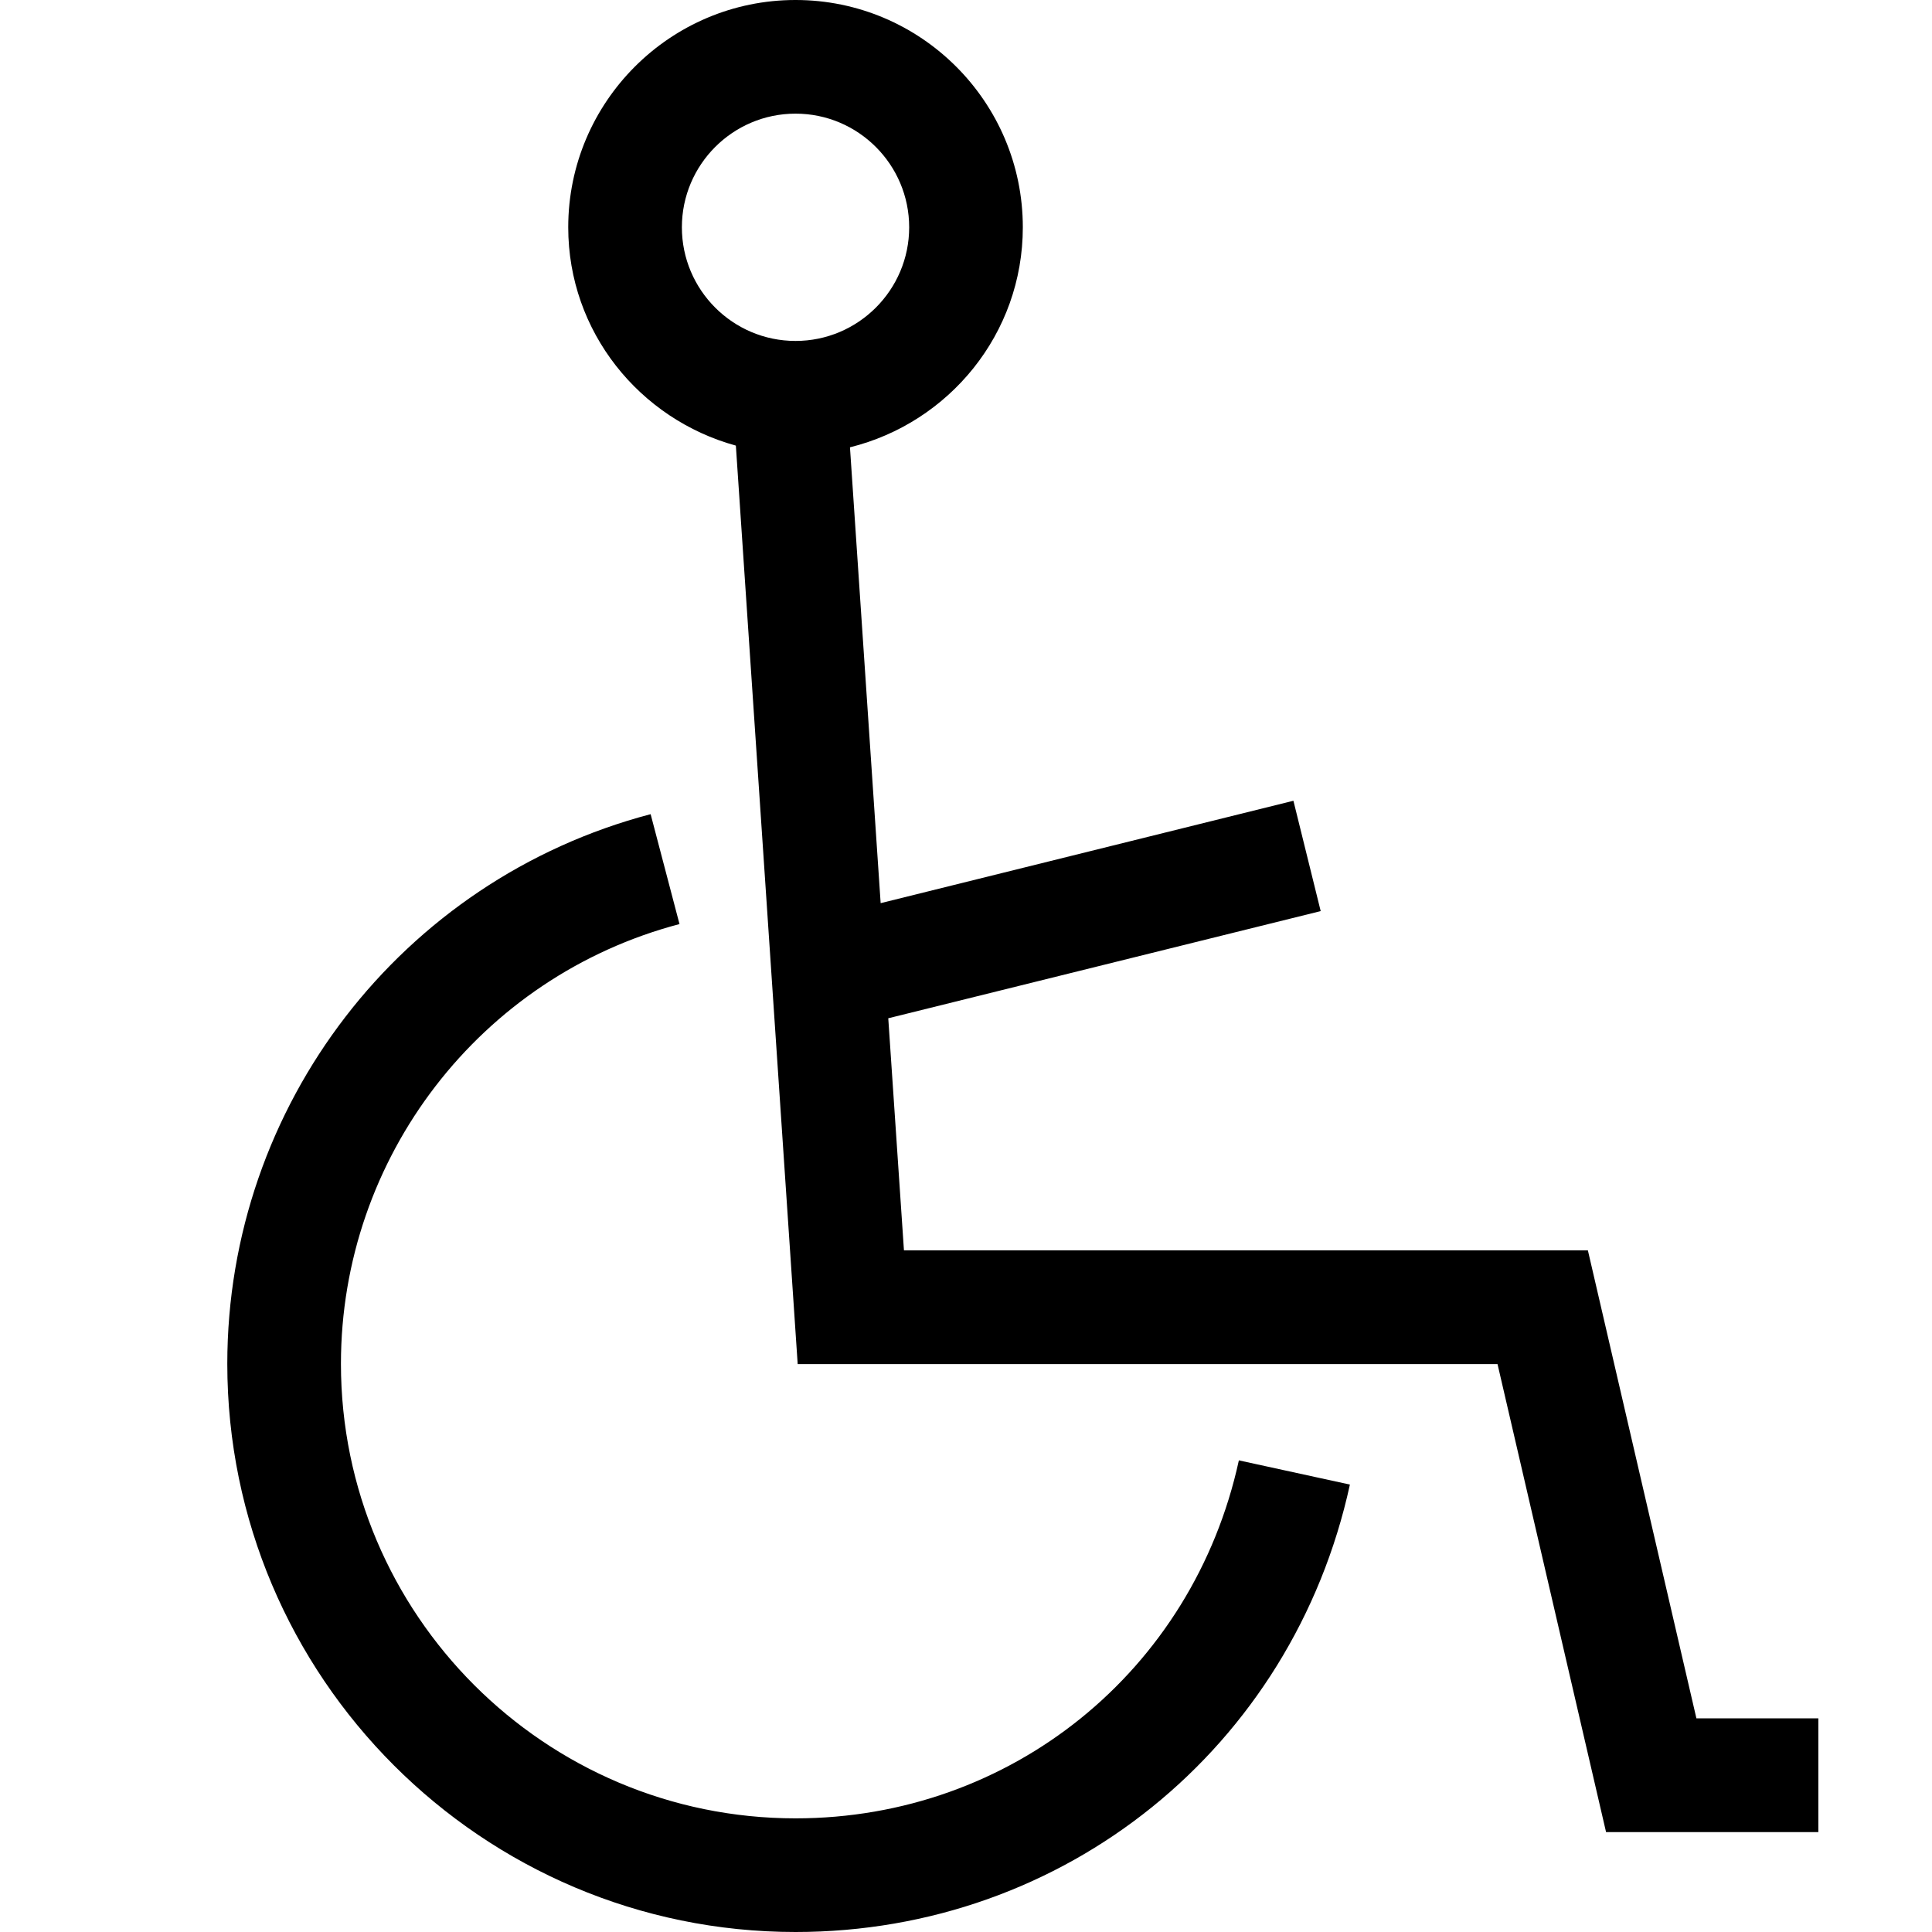
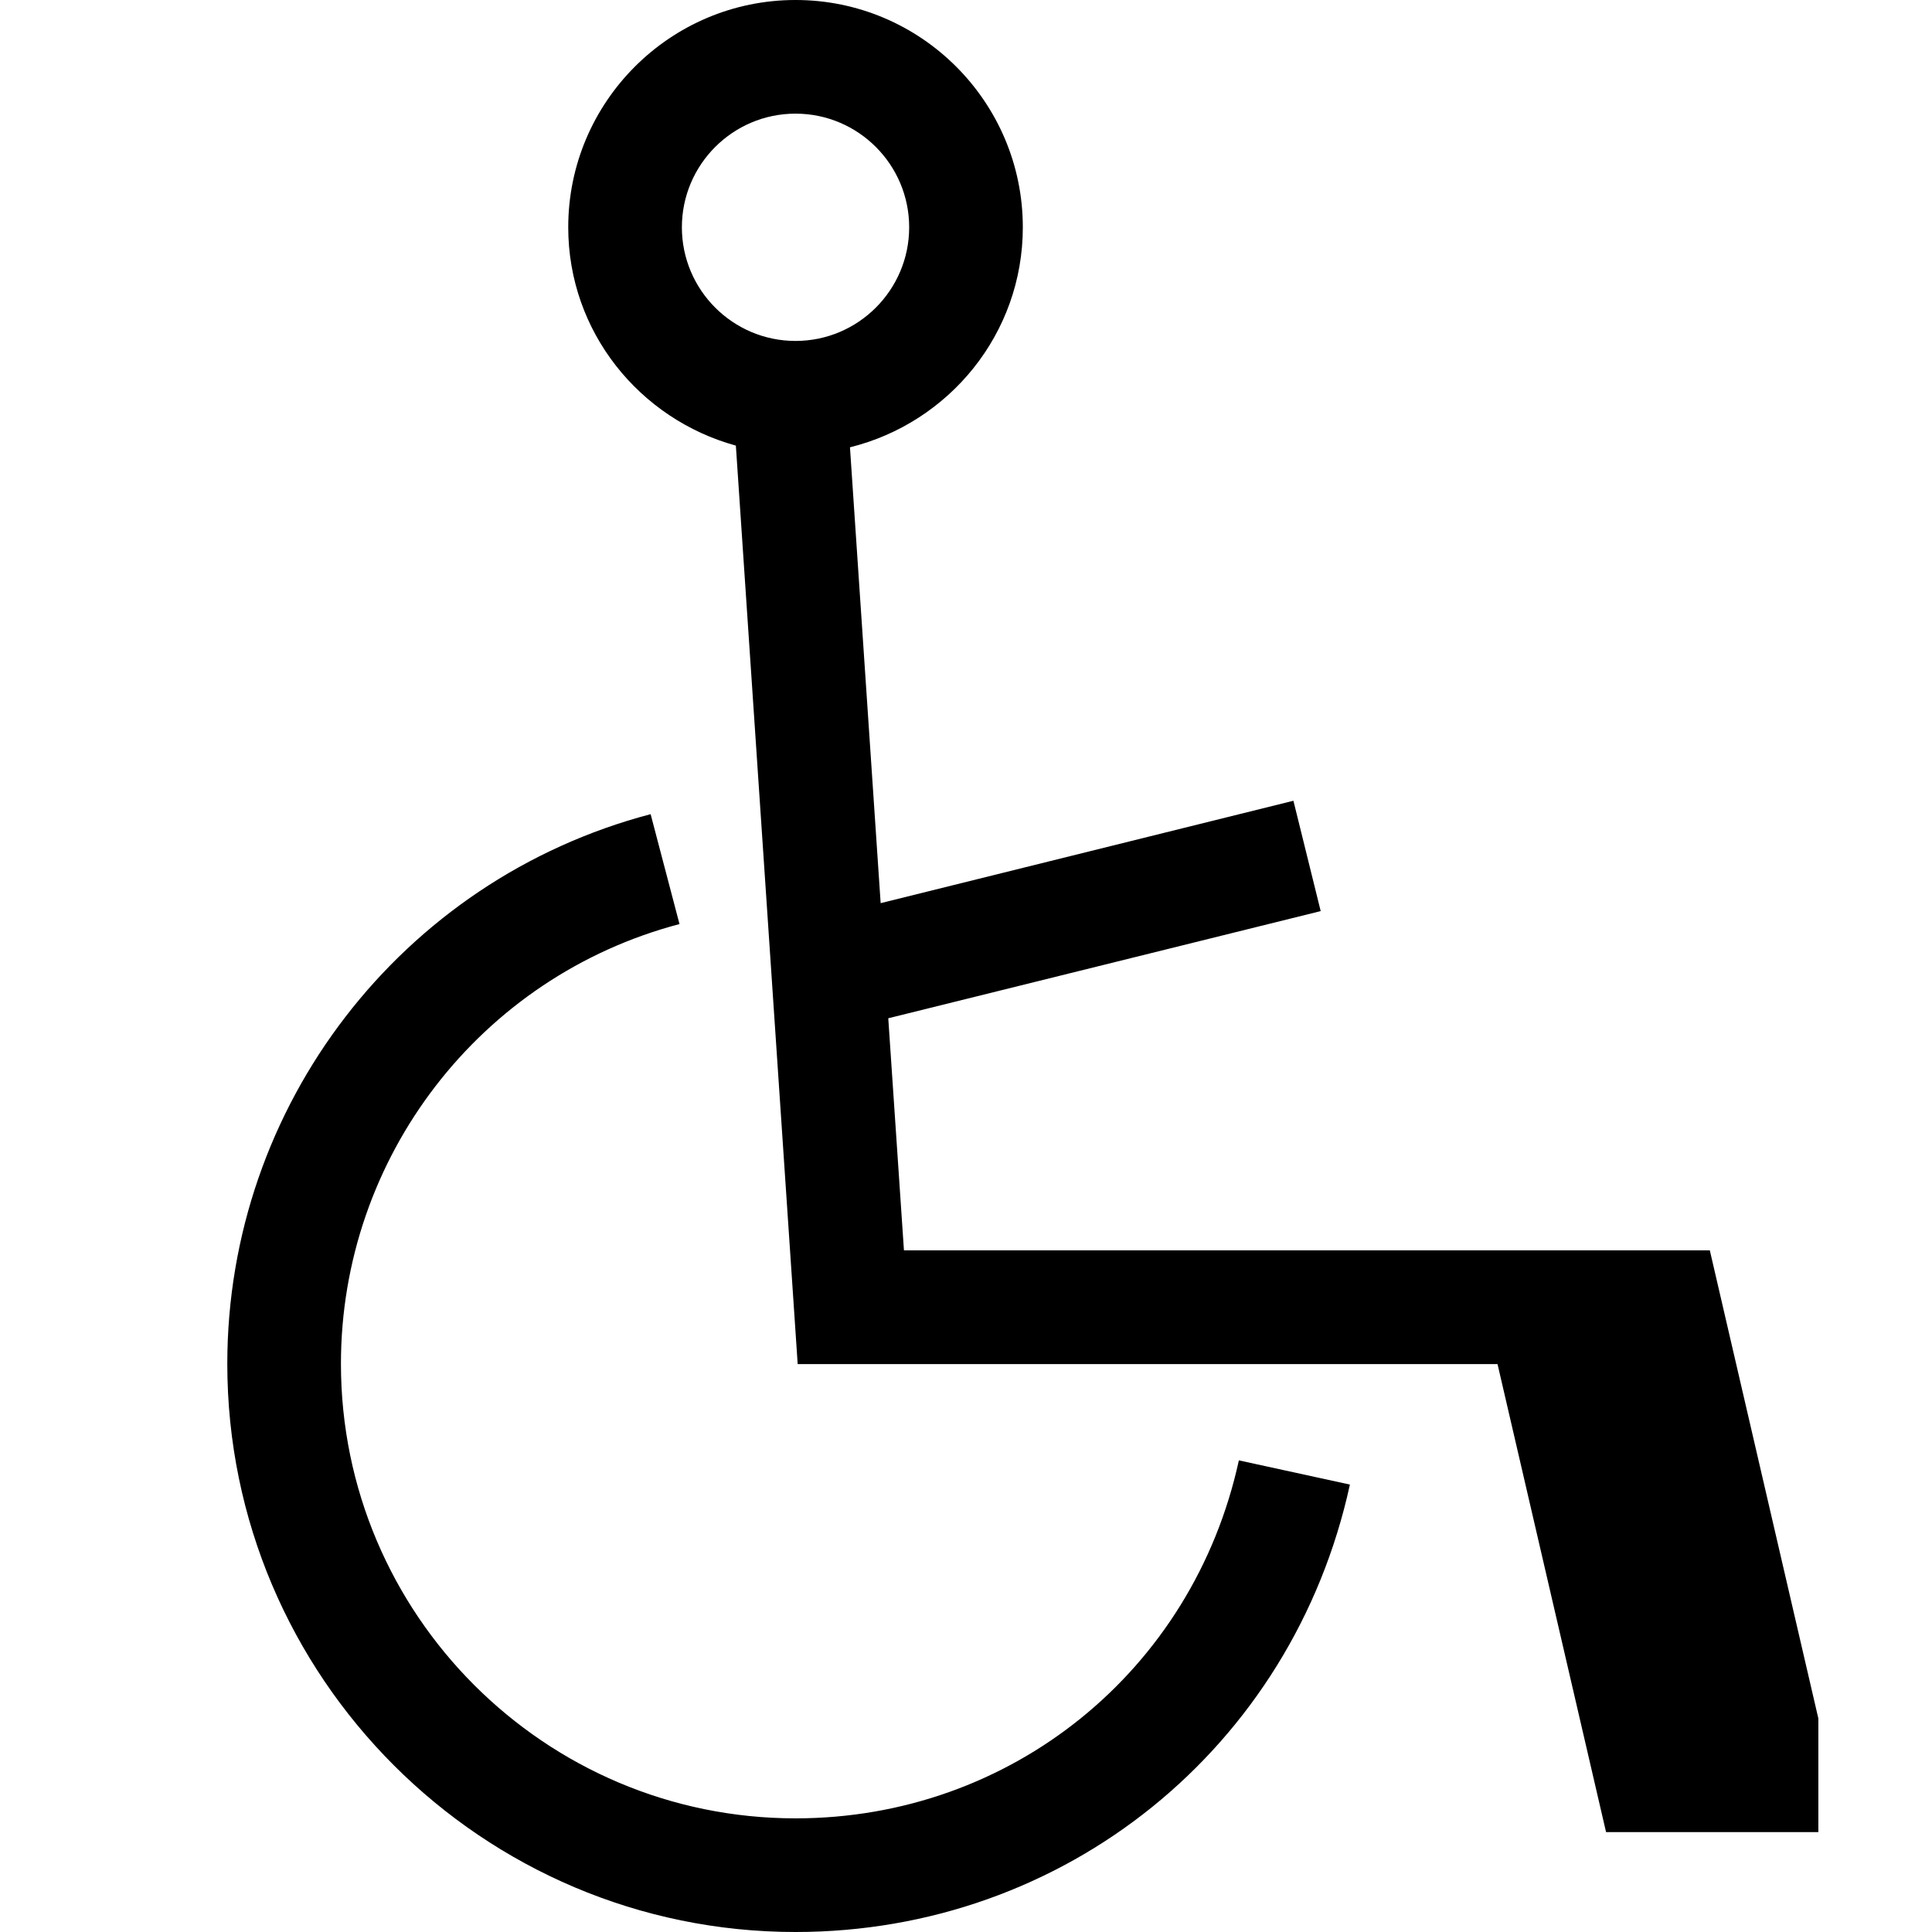
<svg xmlns="http://www.w3.org/2000/svg" version="1.1" width="17" height="17" viewBox="0 0 17 17">
  <g>
</g>
-   <path d="M10.901 12.85l0.977 0.213c-0.505 2.318-2.511 3.937-4.878 3.937-2.757 0-5-2.243-5-5 0-2.27 1.531-4.259 3.725-4.836l0.254 0.967c-1.754 0.462-2.979 2.053-2.979 3.869 0 2.206 1.794 4 4 4 1.893 0 3.497-1.295 3.901-3.15zM16 15.121v1h-1.868l-0.955-4.118h-6.158l-0.544-8.082c-0.847-0.233-1.475-1.001-1.475-1.921 0-1.103 0.897-2 2-2s2 0.897 2 2c0 0.938-0.65 1.72-1.521 1.936l0.27 4.011 3.632-0.901 0.24 0.971-3.805 0.943 0.138 2.042h6.018l0.955 4.118h1.073zM7 3c0.552 0 1-0.449 1-1s-0.448-1-1-1-1 0.449-1 1 0.448 1 1 1z" fill="#000000" />
+   <path d="M10.901 12.85l0.977 0.213c-0.505 2.318-2.511 3.937-4.878 3.937-2.757 0-5-2.243-5-5 0-2.27 1.531-4.259 3.725-4.836l0.254 0.967c-1.754 0.462-2.979 2.053-2.979 3.869 0 2.206 1.794 4 4 4 1.893 0 3.497-1.295 3.901-3.15zM16 15.121v1h-1.868l-0.955-4.118h-6.158l-0.544-8.082c-0.847-0.233-1.475-1.001-1.475-1.921 0-1.103 0.897-2 2-2s2 0.897 2 2c0 0.938-0.65 1.72-1.521 1.936l0.27 4.011 3.632-0.901 0.24 0.971-3.805 0.943 0.138 2.042h6.018h1.073zM7 3c0.552 0 1-0.449 1-1s-0.448-1-1-1-1 0.449-1 1 0.448 1 1 1z" fill="#000000" />
</svg>